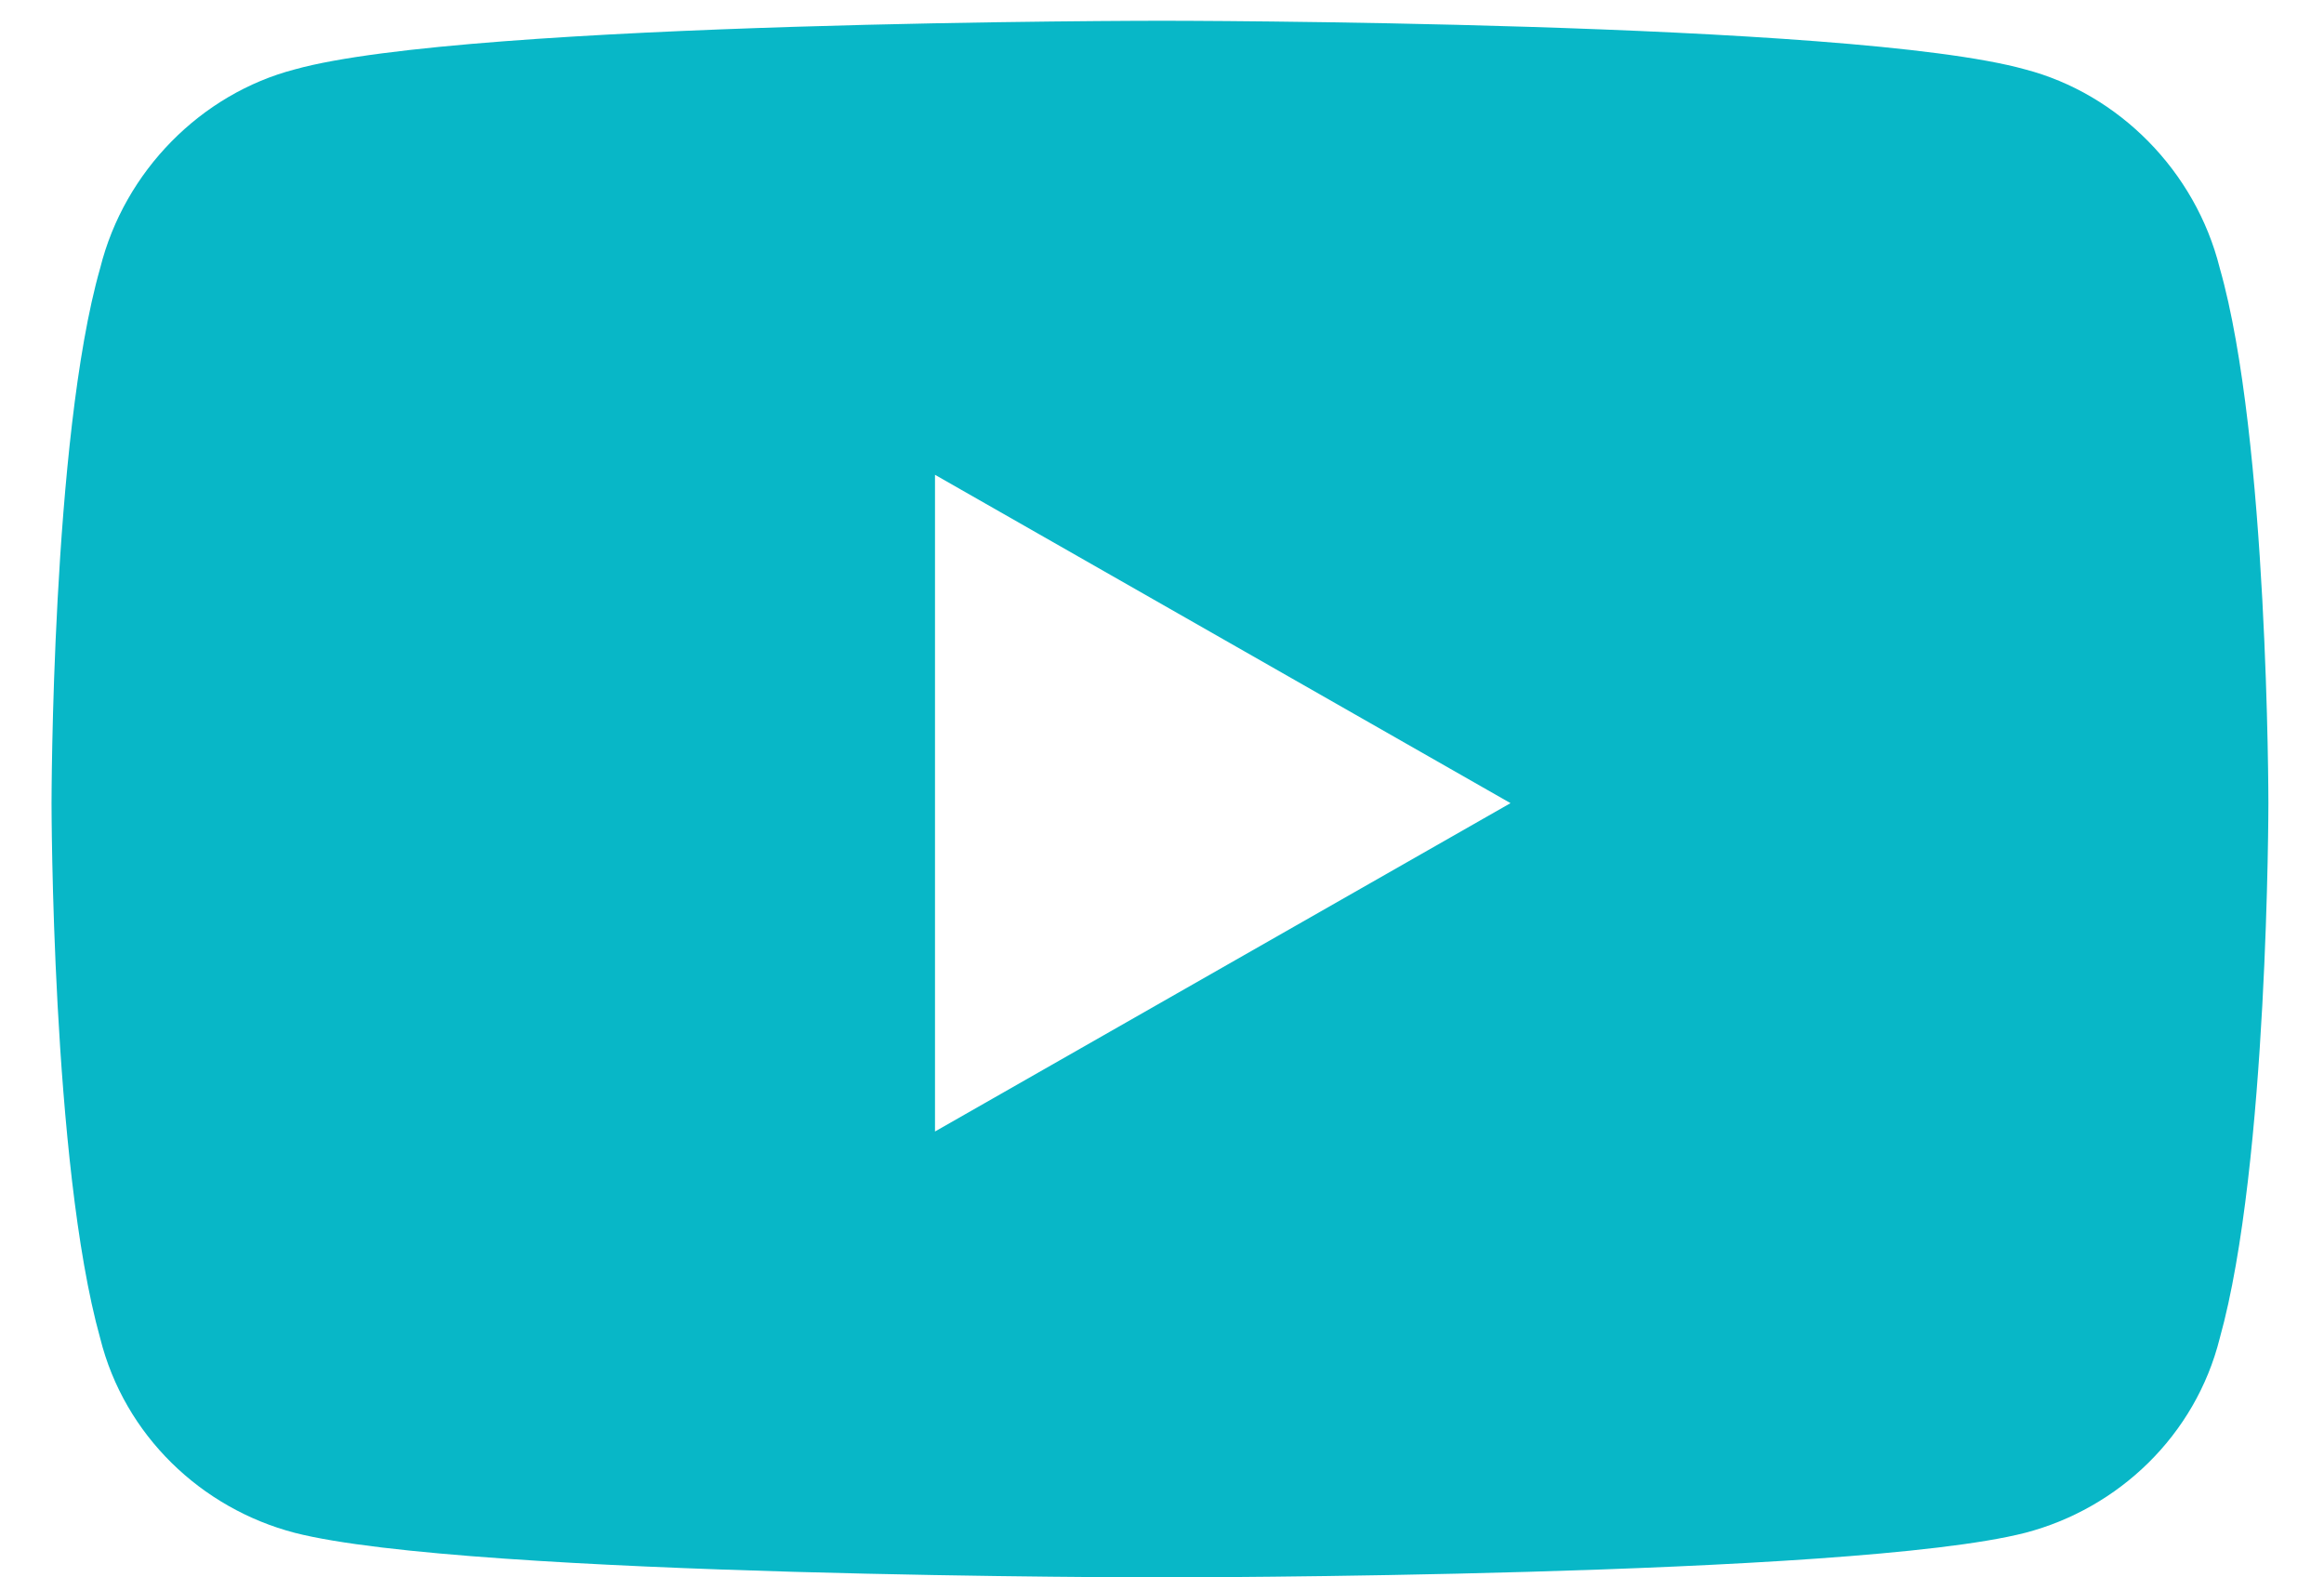
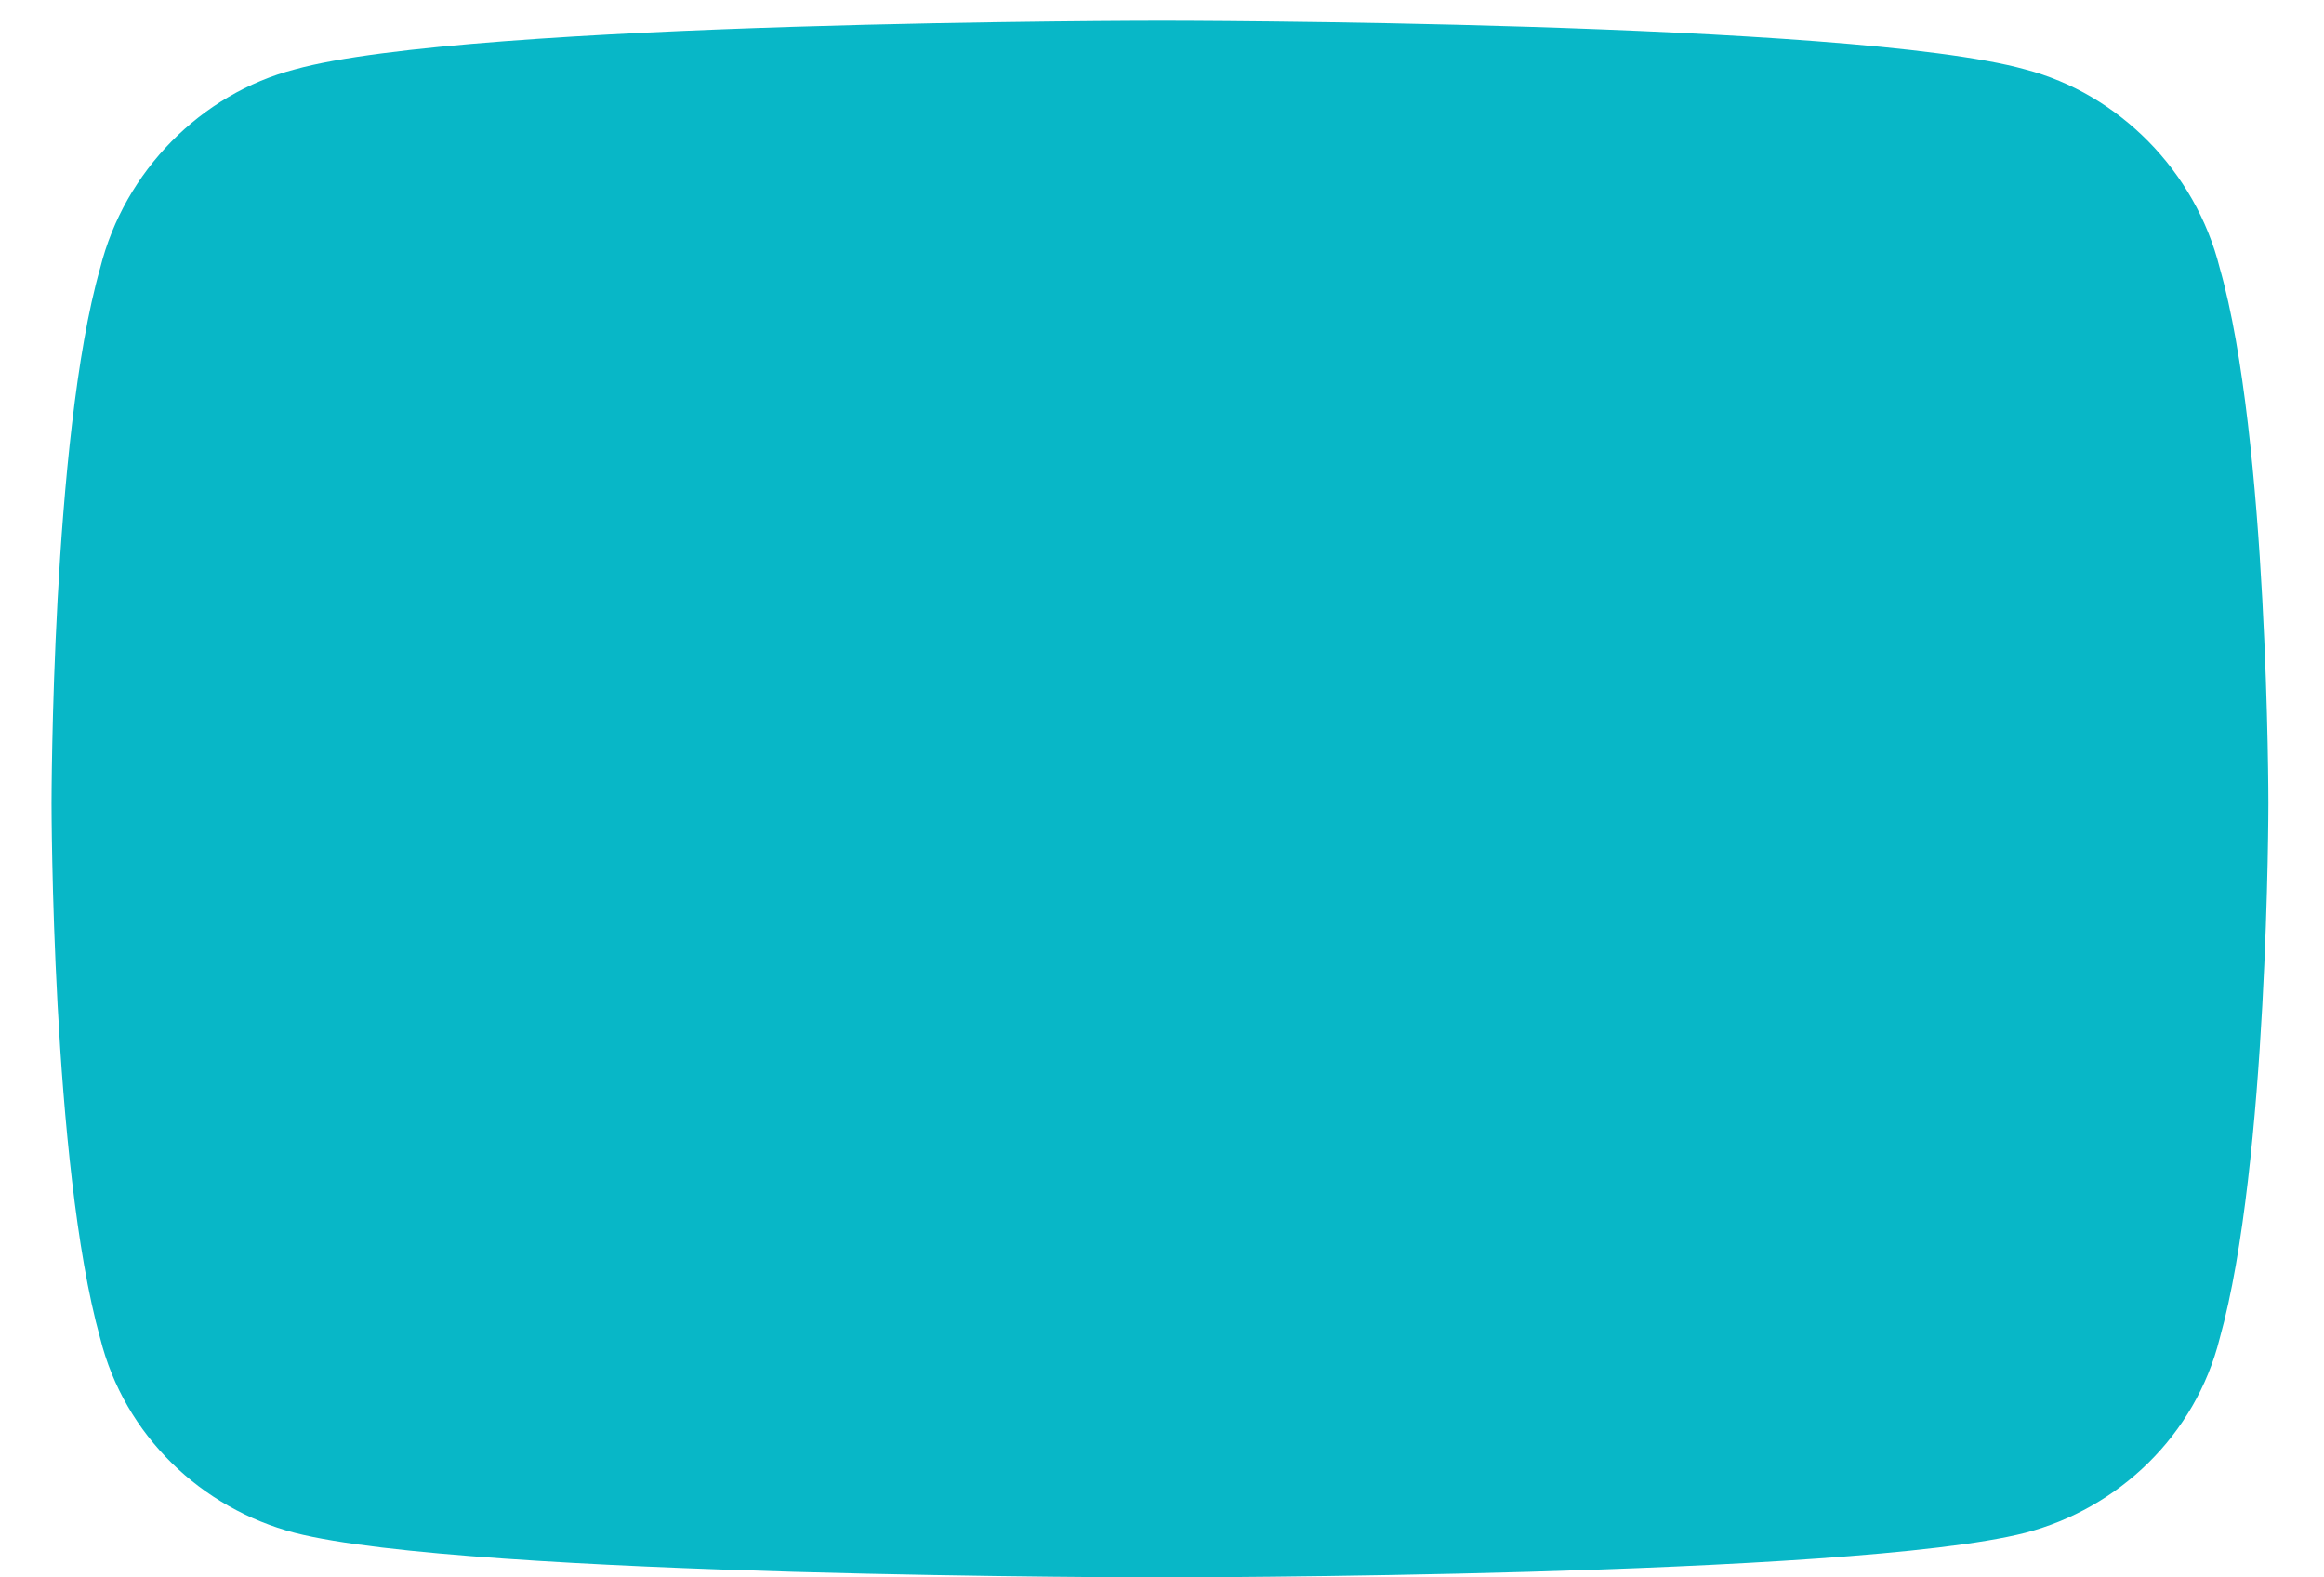
<svg xmlns="http://www.w3.org/2000/svg" width="28" height="19" viewBox="0 0 28 19" fill="none">
-   <path d="M26.744 3.229C27.33 5.279 27.33 9.674 27.33 9.674C27.33 9.674 27.33 14.02 26.744 16.119C26.451 17.291 25.523 18.17 24.4 18.463C22.3 19 14 19 14 19C14 19 5.65 19 3.551 18.463C2.427 18.17 1.5 17.291 1.207 16.119C0.621 14.02 0.621 9.674 0.621 9.674C0.621 9.674 0.621 5.279 1.207 3.229C1.5 2.057 2.427 1.129 3.551 0.836C5.65 0.25 14 0.25 14 0.25C14 0.25 22.3 0.25 24.4 0.836C25.523 1.129 26.451 2.057 26.744 3.229ZM11.265 13.629L18.199 9.674L11.265 5.719V13.629Z" fill="#08B7C7" />
+   <path d="M26.744 3.229C27.33 5.279 27.33 9.674 27.33 9.674C27.33 9.674 27.33 14.02 26.744 16.119C26.451 17.291 25.523 18.17 24.4 18.463C22.3 19 14 19 14 19C14 19 5.65 19 3.551 18.463C2.427 18.17 1.5 17.291 1.207 16.119C0.621 14.02 0.621 9.674 0.621 9.674C0.621 9.674 0.621 5.279 1.207 3.229C1.5 2.057 2.427 1.129 3.551 0.836C5.65 0.25 14 0.25 14 0.25C14 0.25 22.3 0.25 24.4 0.836C25.523 1.129 26.451 2.057 26.744 3.229ZM11.265 13.629L11.265 5.719V13.629Z" fill="#08B7C7" />
</svg>